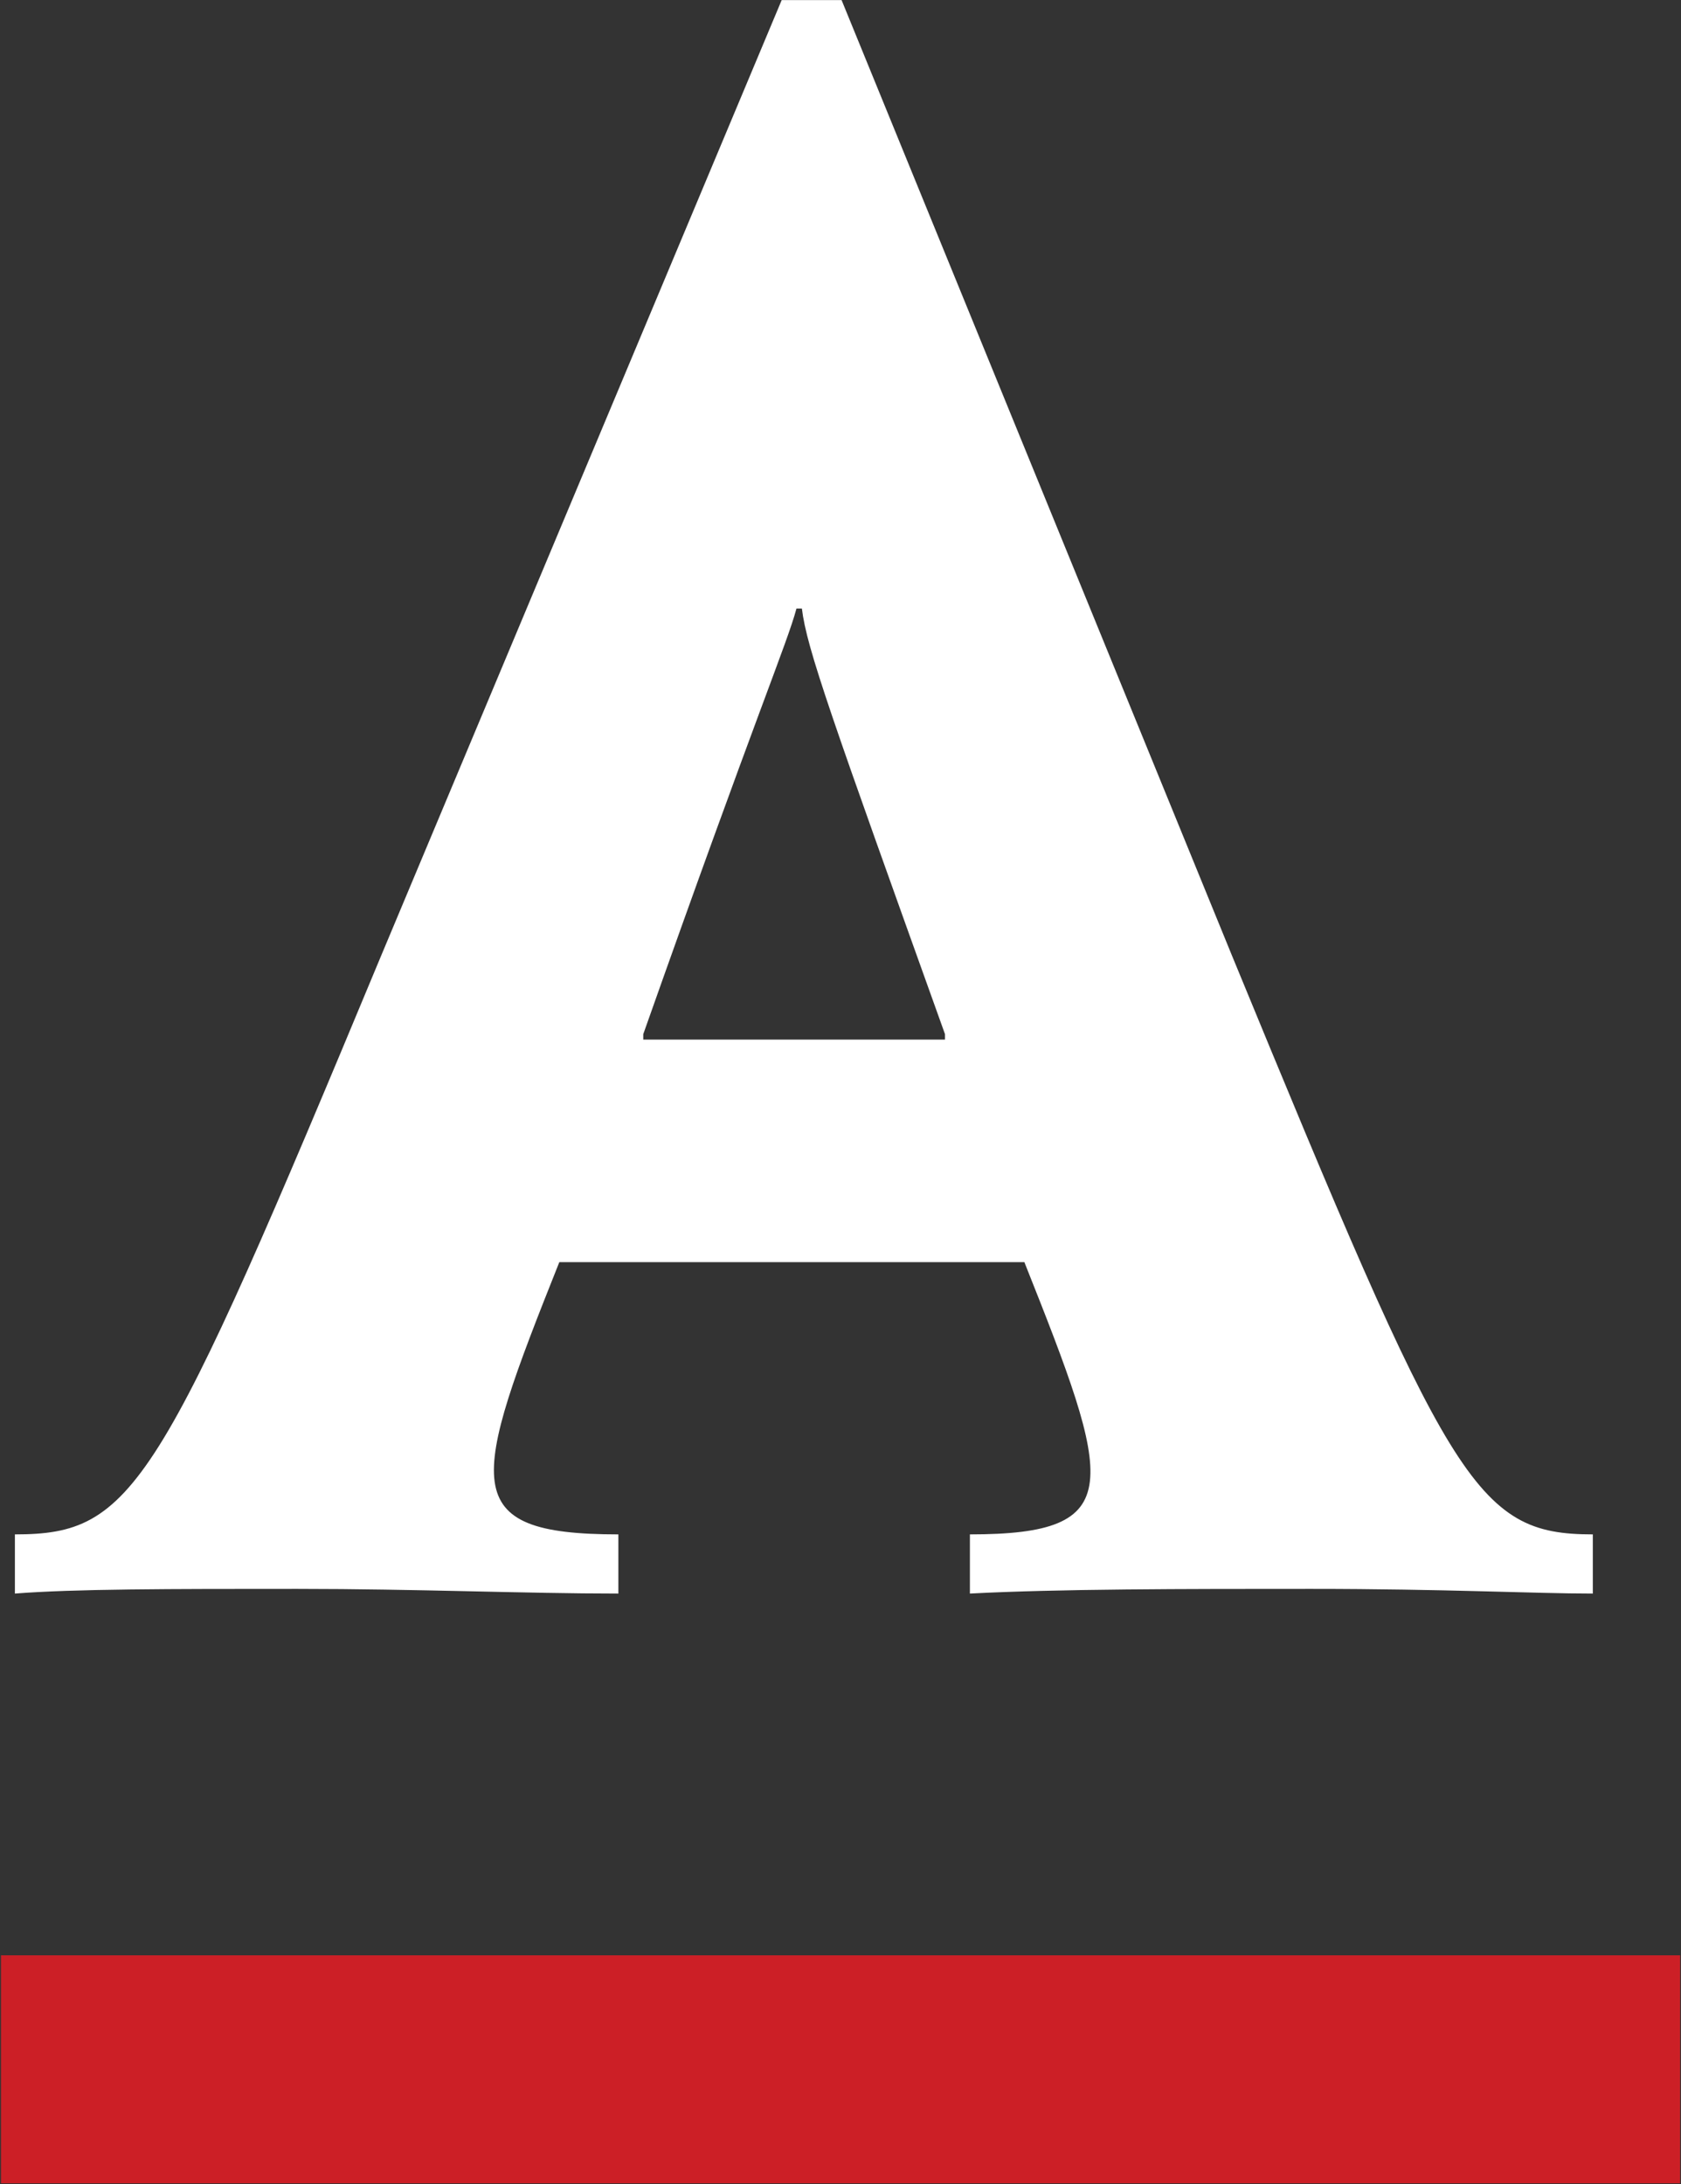
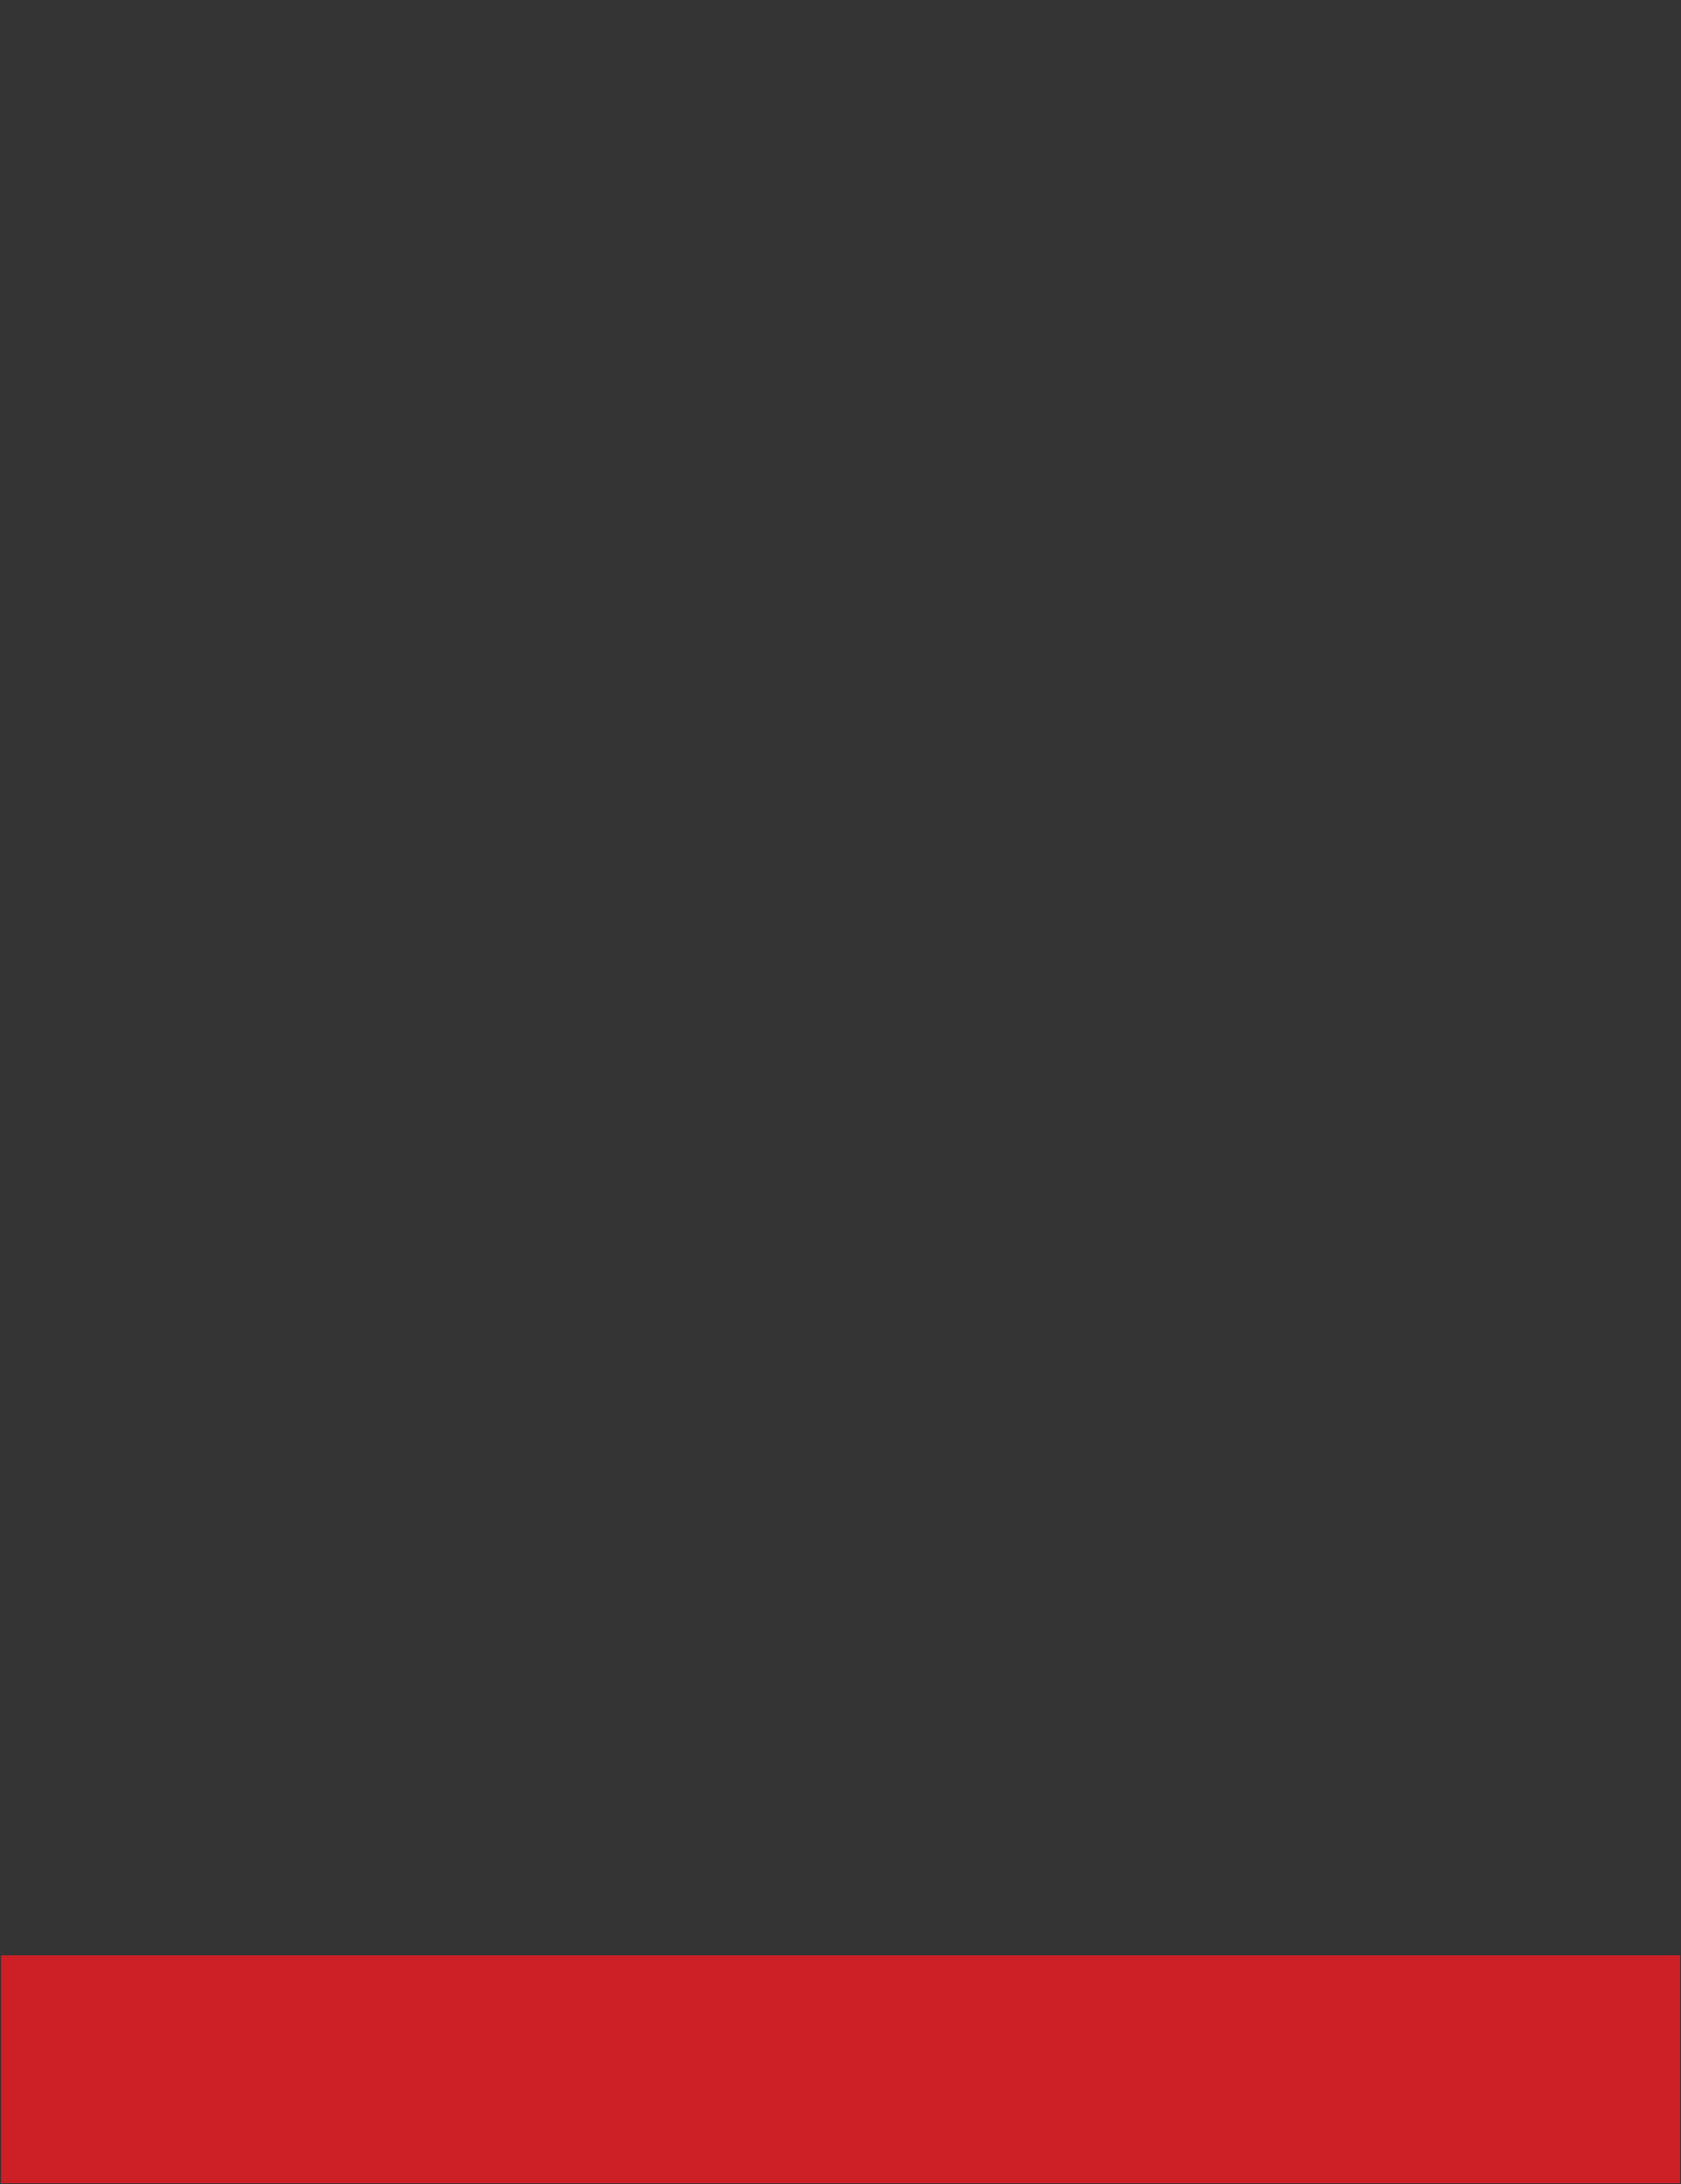
<svg xmlns="http://www.w3.org/2000/svg" version="1.2" viewBox="0 0 1546 2008" width="1546" height="2008">
  <rect x="0" y="0" width="1546" height="2008" fill="#333333" stroke="none" />
  <title>ATH</title>
  <style>
		.s0 { fill: #ffffff } 
		.s1 { fill: #cc1f26 } 
	</style>
-   <path fill-rule="evenodd" class="s0" d="m514.4 1160.4c-81.6 204.5-95.1 250.3 54.3 250.3v54.4c-85.8 0-185.9-4.3-295.3-4.3-118.1 0-204.6 0-259.7 4.3v-54.4c109.5 0 132.3-40.7 336.9-532.2l368.3-878.4h55.1l359 878.4c200.3 486.4 223.2 532.2 331.9 532.2v54.4c-54.4 0-135.9-4.3-258.9-4.3-118 0-231.7 0-314 4.3v-54.4c145.9 0 131.6-45.8 50.1-250.3zm354.7-209.6c-104.4-291.1-127.3-354.8-131.6-391.3h-5c-8.6 32.2-36.5 95.9-140.9 391.3v5h277.5z" />
  <path class="s1" d="m1545.2 1797.7v209.6h-1544.3v-209.6z" />
</svg>